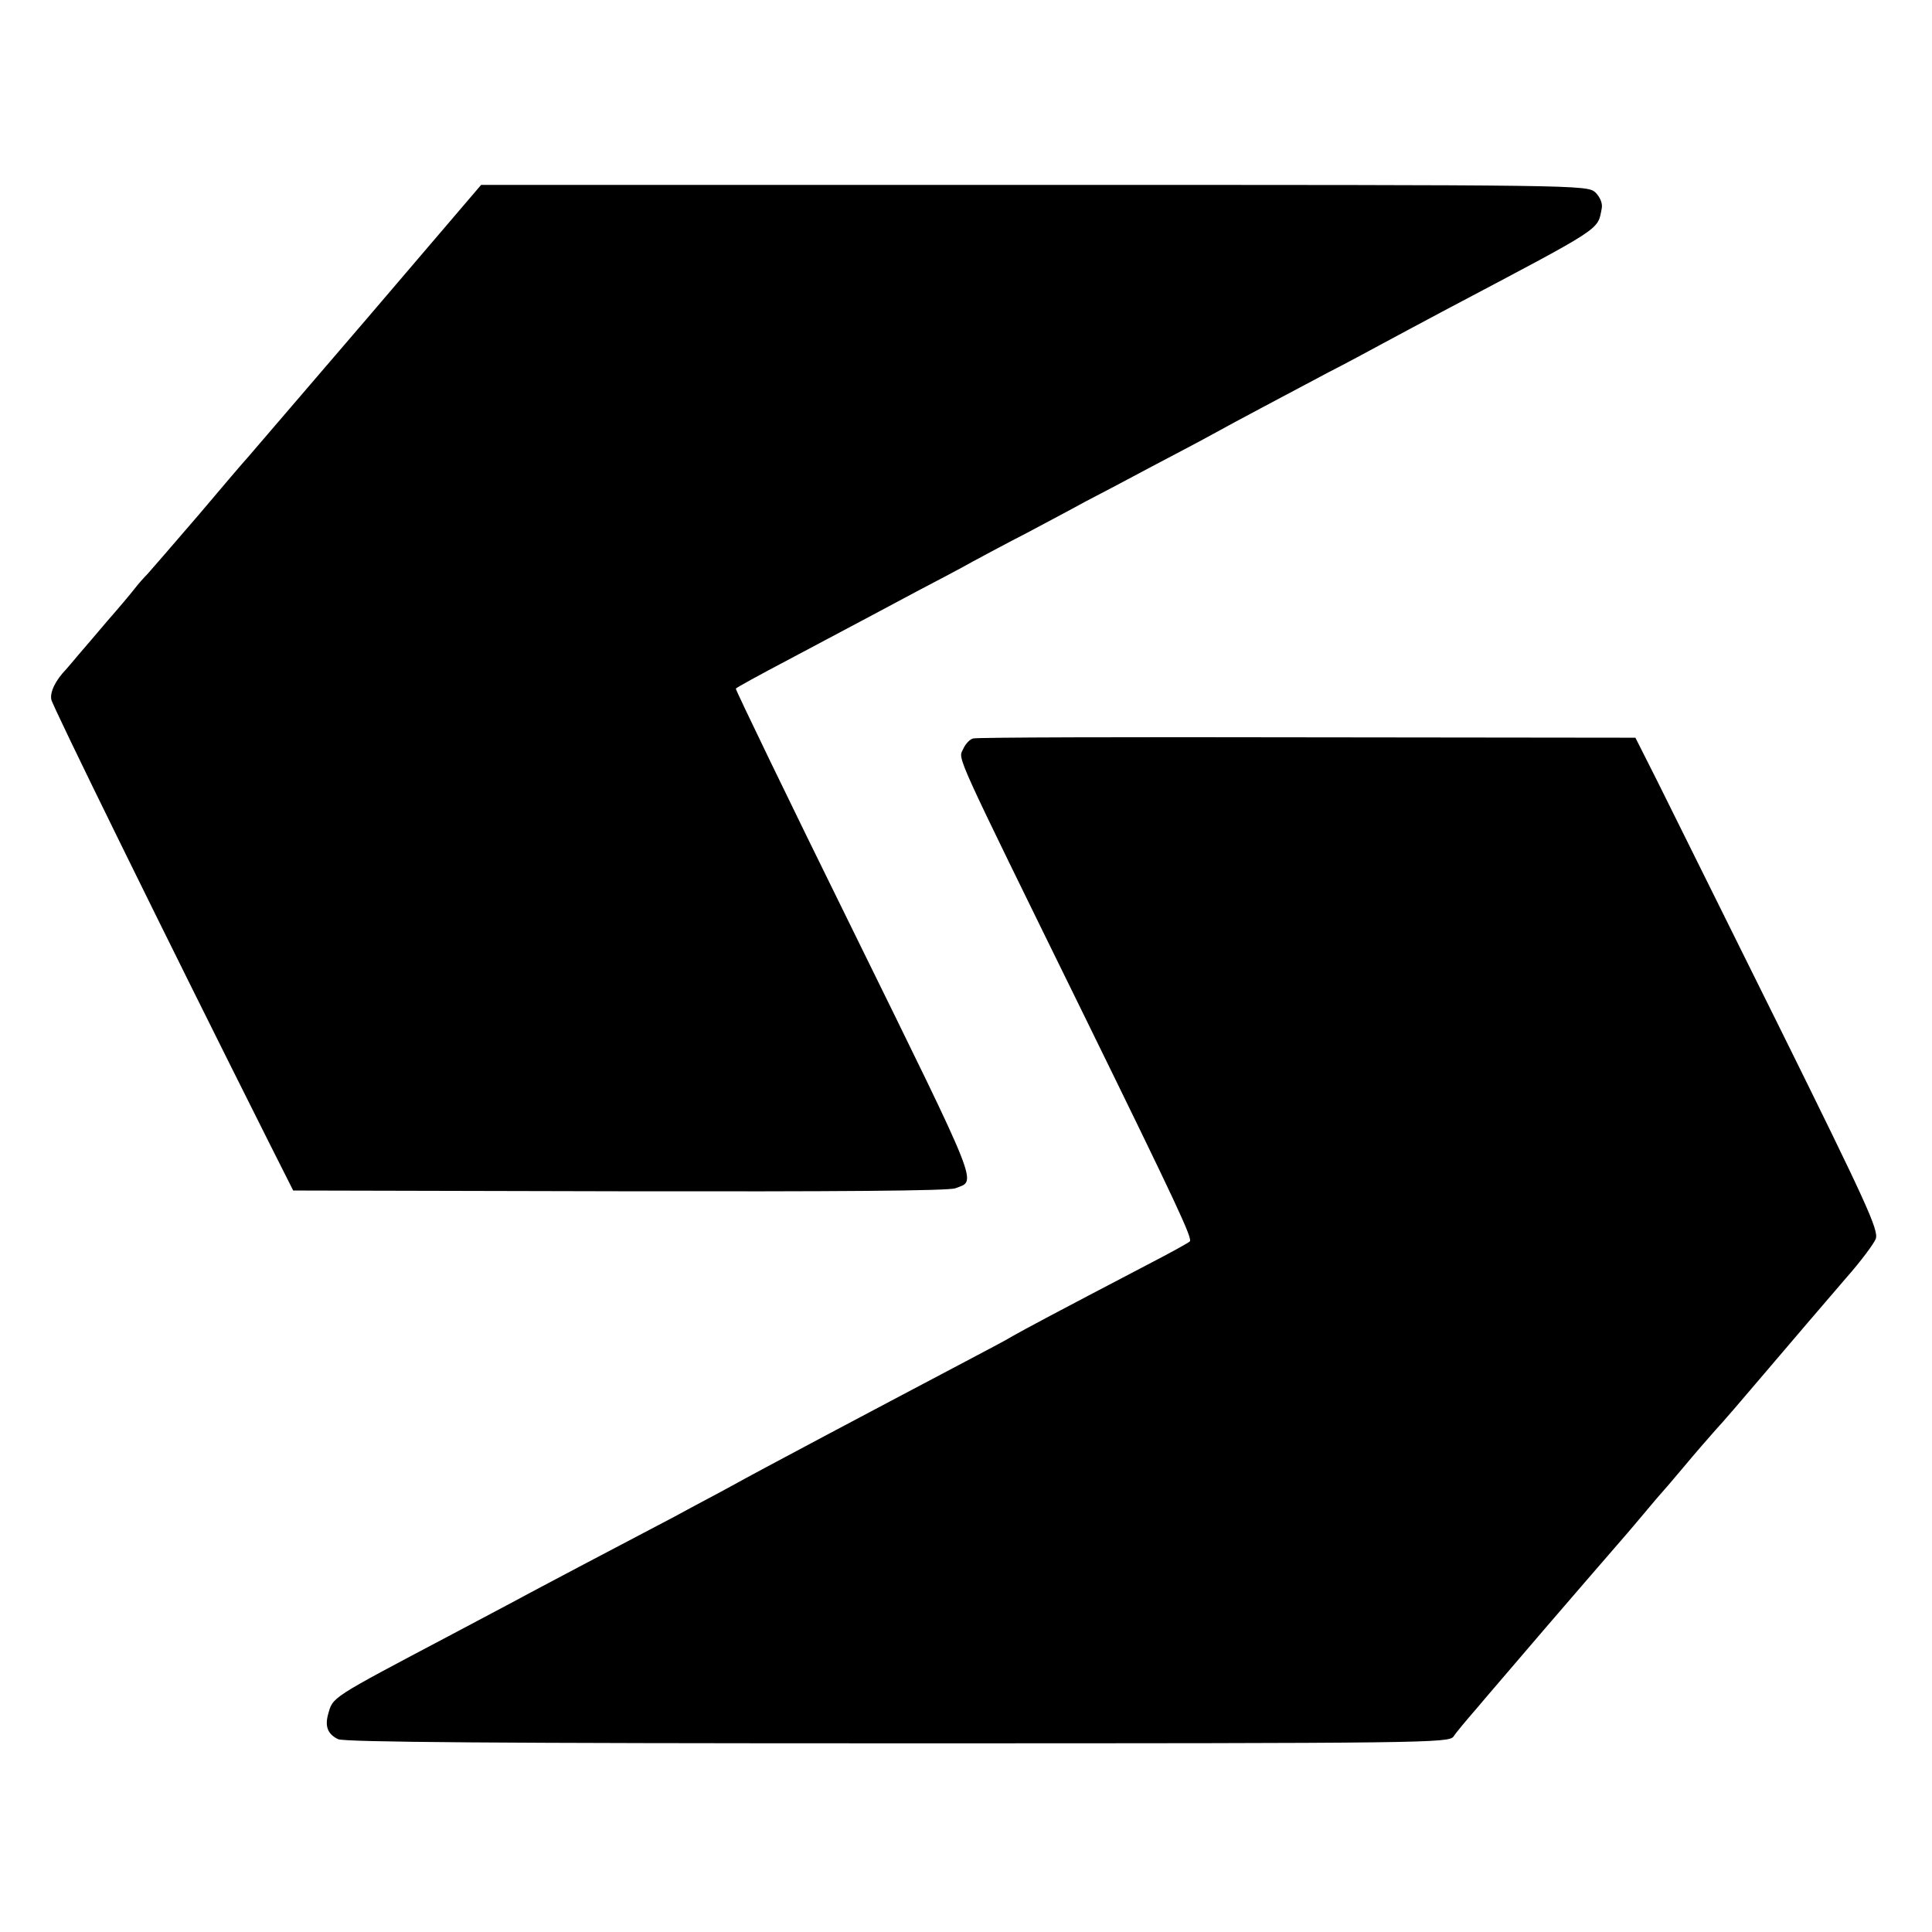
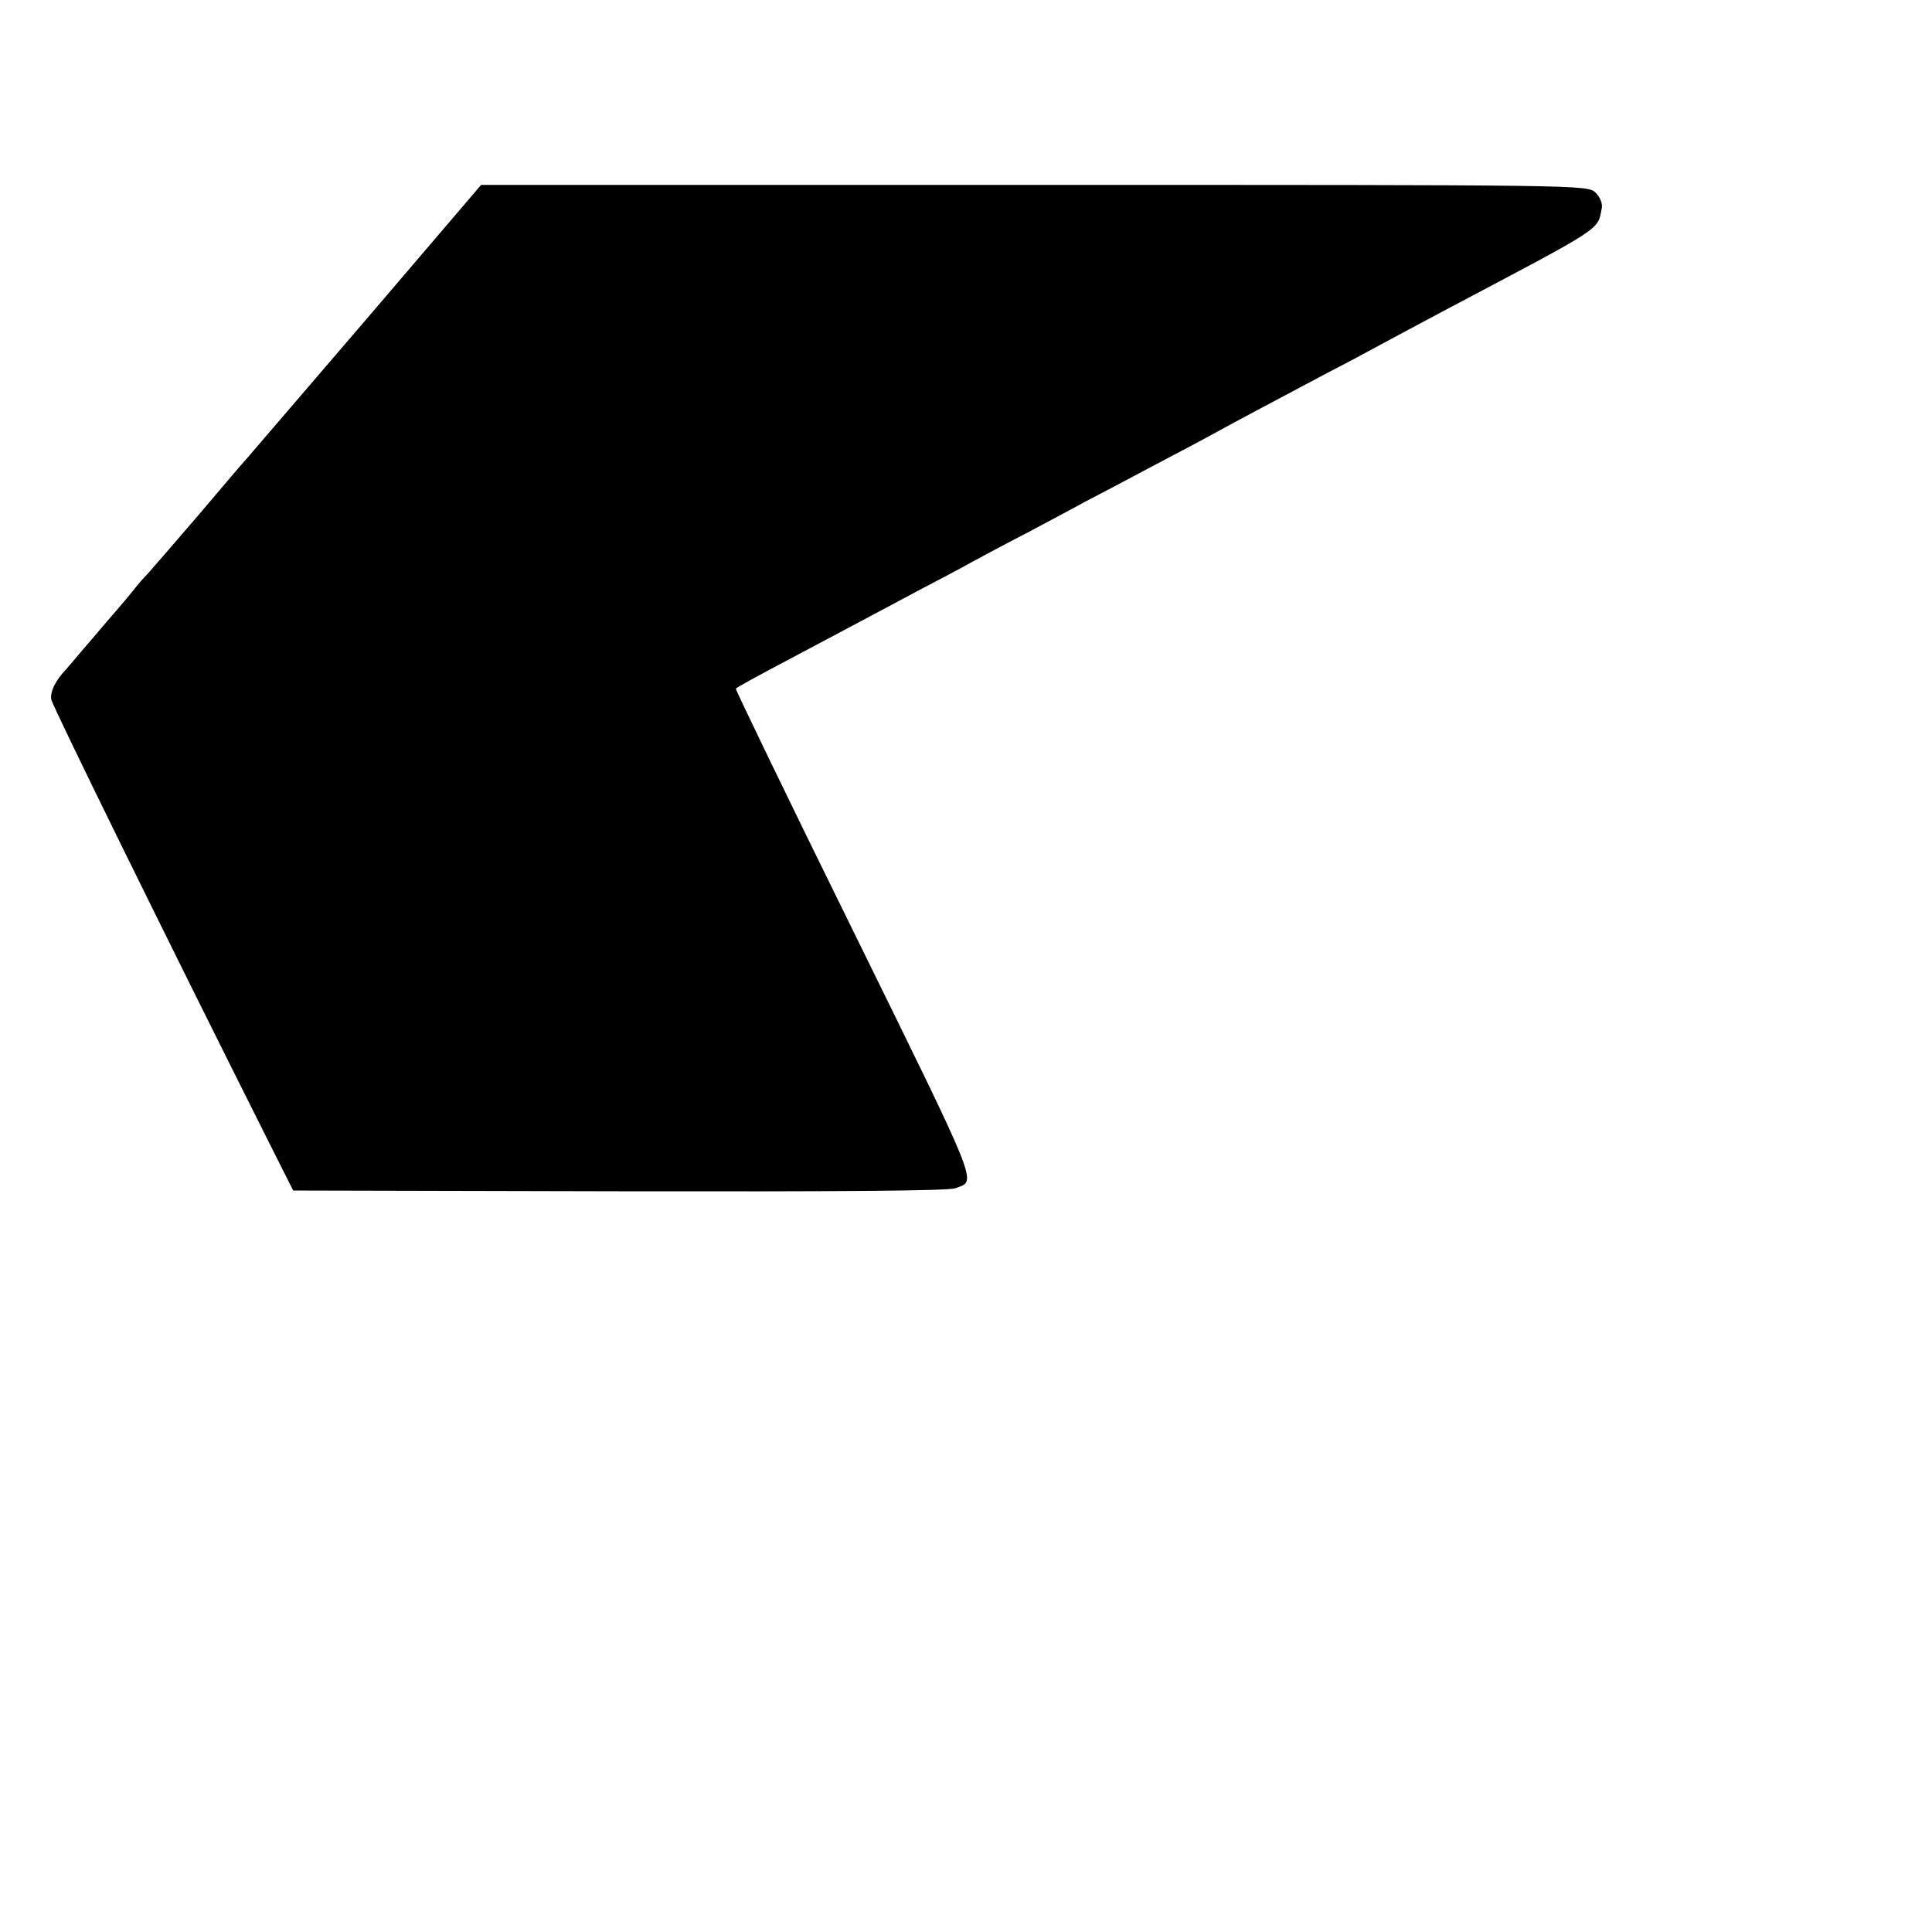
<svg xmlns="http://www.w3.org/2000/svg" version="1.0" width="512pt" height="512pt" viewBox="0 0 512 512" preserveAspectRatio="xMidYMid meet">
  <g transform="translate(0,512) scale(0.1,-0.1)" fill="#000000" stroke="none">
-     <path d="M970 4273 c-168 -196 -310 -361 -315 -367 -6 -6 -64 -74 -129 -151 -66 -77 -127 -147 -135 -156 -9 -9 -25 -27 -35 -40 -10 -13 -42 -51 -71 -84 -28 -33 -62 -73 -76 -89 -13 -16 -29 -34 -34 -40 -28 -29 -43 -60 -39 -80 3 -17 297 -616 578 -1176 l63 -125 864 -2 c578 -1 873 1 891 8 56 22 71 -14 -272 684 -172 349 -310 635 -310 640 0 2 62 36 138 76 75 40 162 86 192 102 30 16 98 52 150 80 52 27 120 63 150 80 30 16 93 50 140 74 47 25 117 62 155 83 39 20 120 63 180 95 61 32 133 70 160 85 63 35 196 105 305 163 47 24 112 59 145 77 33 18 103 55 155 83 435 230 413 215 425 276 2 13 -5 29 -17 41 -22 20 -39 20 -1487 20 l-1466 0 -305 -357z" />
-     <path d="M2579 3163 c-9 -2 -21 -15 -27 -29 -13 -27 -25 0 318 -699 251 -512 291 -598 283 -605 -4 -4 -55 -32 -113 -62 -243 -127 -327 -172 -355 -188 -16 -10 -75 -41 -130 -70 -233 -123 -543 -287 -620 -330 -27 -15 -94 -50 -147 -79 -229 -120 -296 -156 -353 -186 -33 -18 -139 -74 -235 -125 -331 -175 -317 -166 -331 -215 -8 -31 0 -51 27 -64 18 -8 427 -11 1484 -11 1406 0 1459 1 1472 18 7 11 34 43 60 73 25 30 108 126 183 214 76 88 161 187 190 220 29 33 65 76 81 95 16 19 31 37 34 40 3 3 30 34 60 70 30 36 69 81 86 100 18 19 78 89 134 155 109 128 110 129 213 249 38 43 73 90 78 103 8 23 -24 93 -256 562 -146 295 -292 588 -323 651 l-58 115 -869 1 c-479 1 -877 0 -886 -3z" />
+     <path d="M970 4273 c-168 -196 -310 -361 -315 -367 -6 -6 -64 -74 -129 -151 -66 -77 -127 -147 -135 -156 -9 -9 -25 -27 -35 -40 -10 -13 -42 -51 -71 -84 -28 -33 -62 -73 -76 -89 -13 -16 -29 -34 -34 -40 -28 -29 -43 -60 -39 -80 3 -17 297 -616 578 -1176 l63 -125 864 -2 c578 -1 873 1 891 8 56 22 71 -14 -272 684 -172 349 -310 635 -310 640 0 2 62 36 138 76 75 40 162 86 192 102 30 16 98 52 150 80 52 27 120 63 150 80 30 16 93 50 140 74 47 25 117 62 155 83 39 20 120 63 180 95 61 32 133 70 160 85 63 35 196 105 305 163 47 24 112 59 145 77 33 18 103 55 155 83 435 230 413 215 425 276 2 13 -5 29 -17 41 -22 20 -39 20 -1487 20 l-1466 0 -305 -357" />
  </g>
</svg>